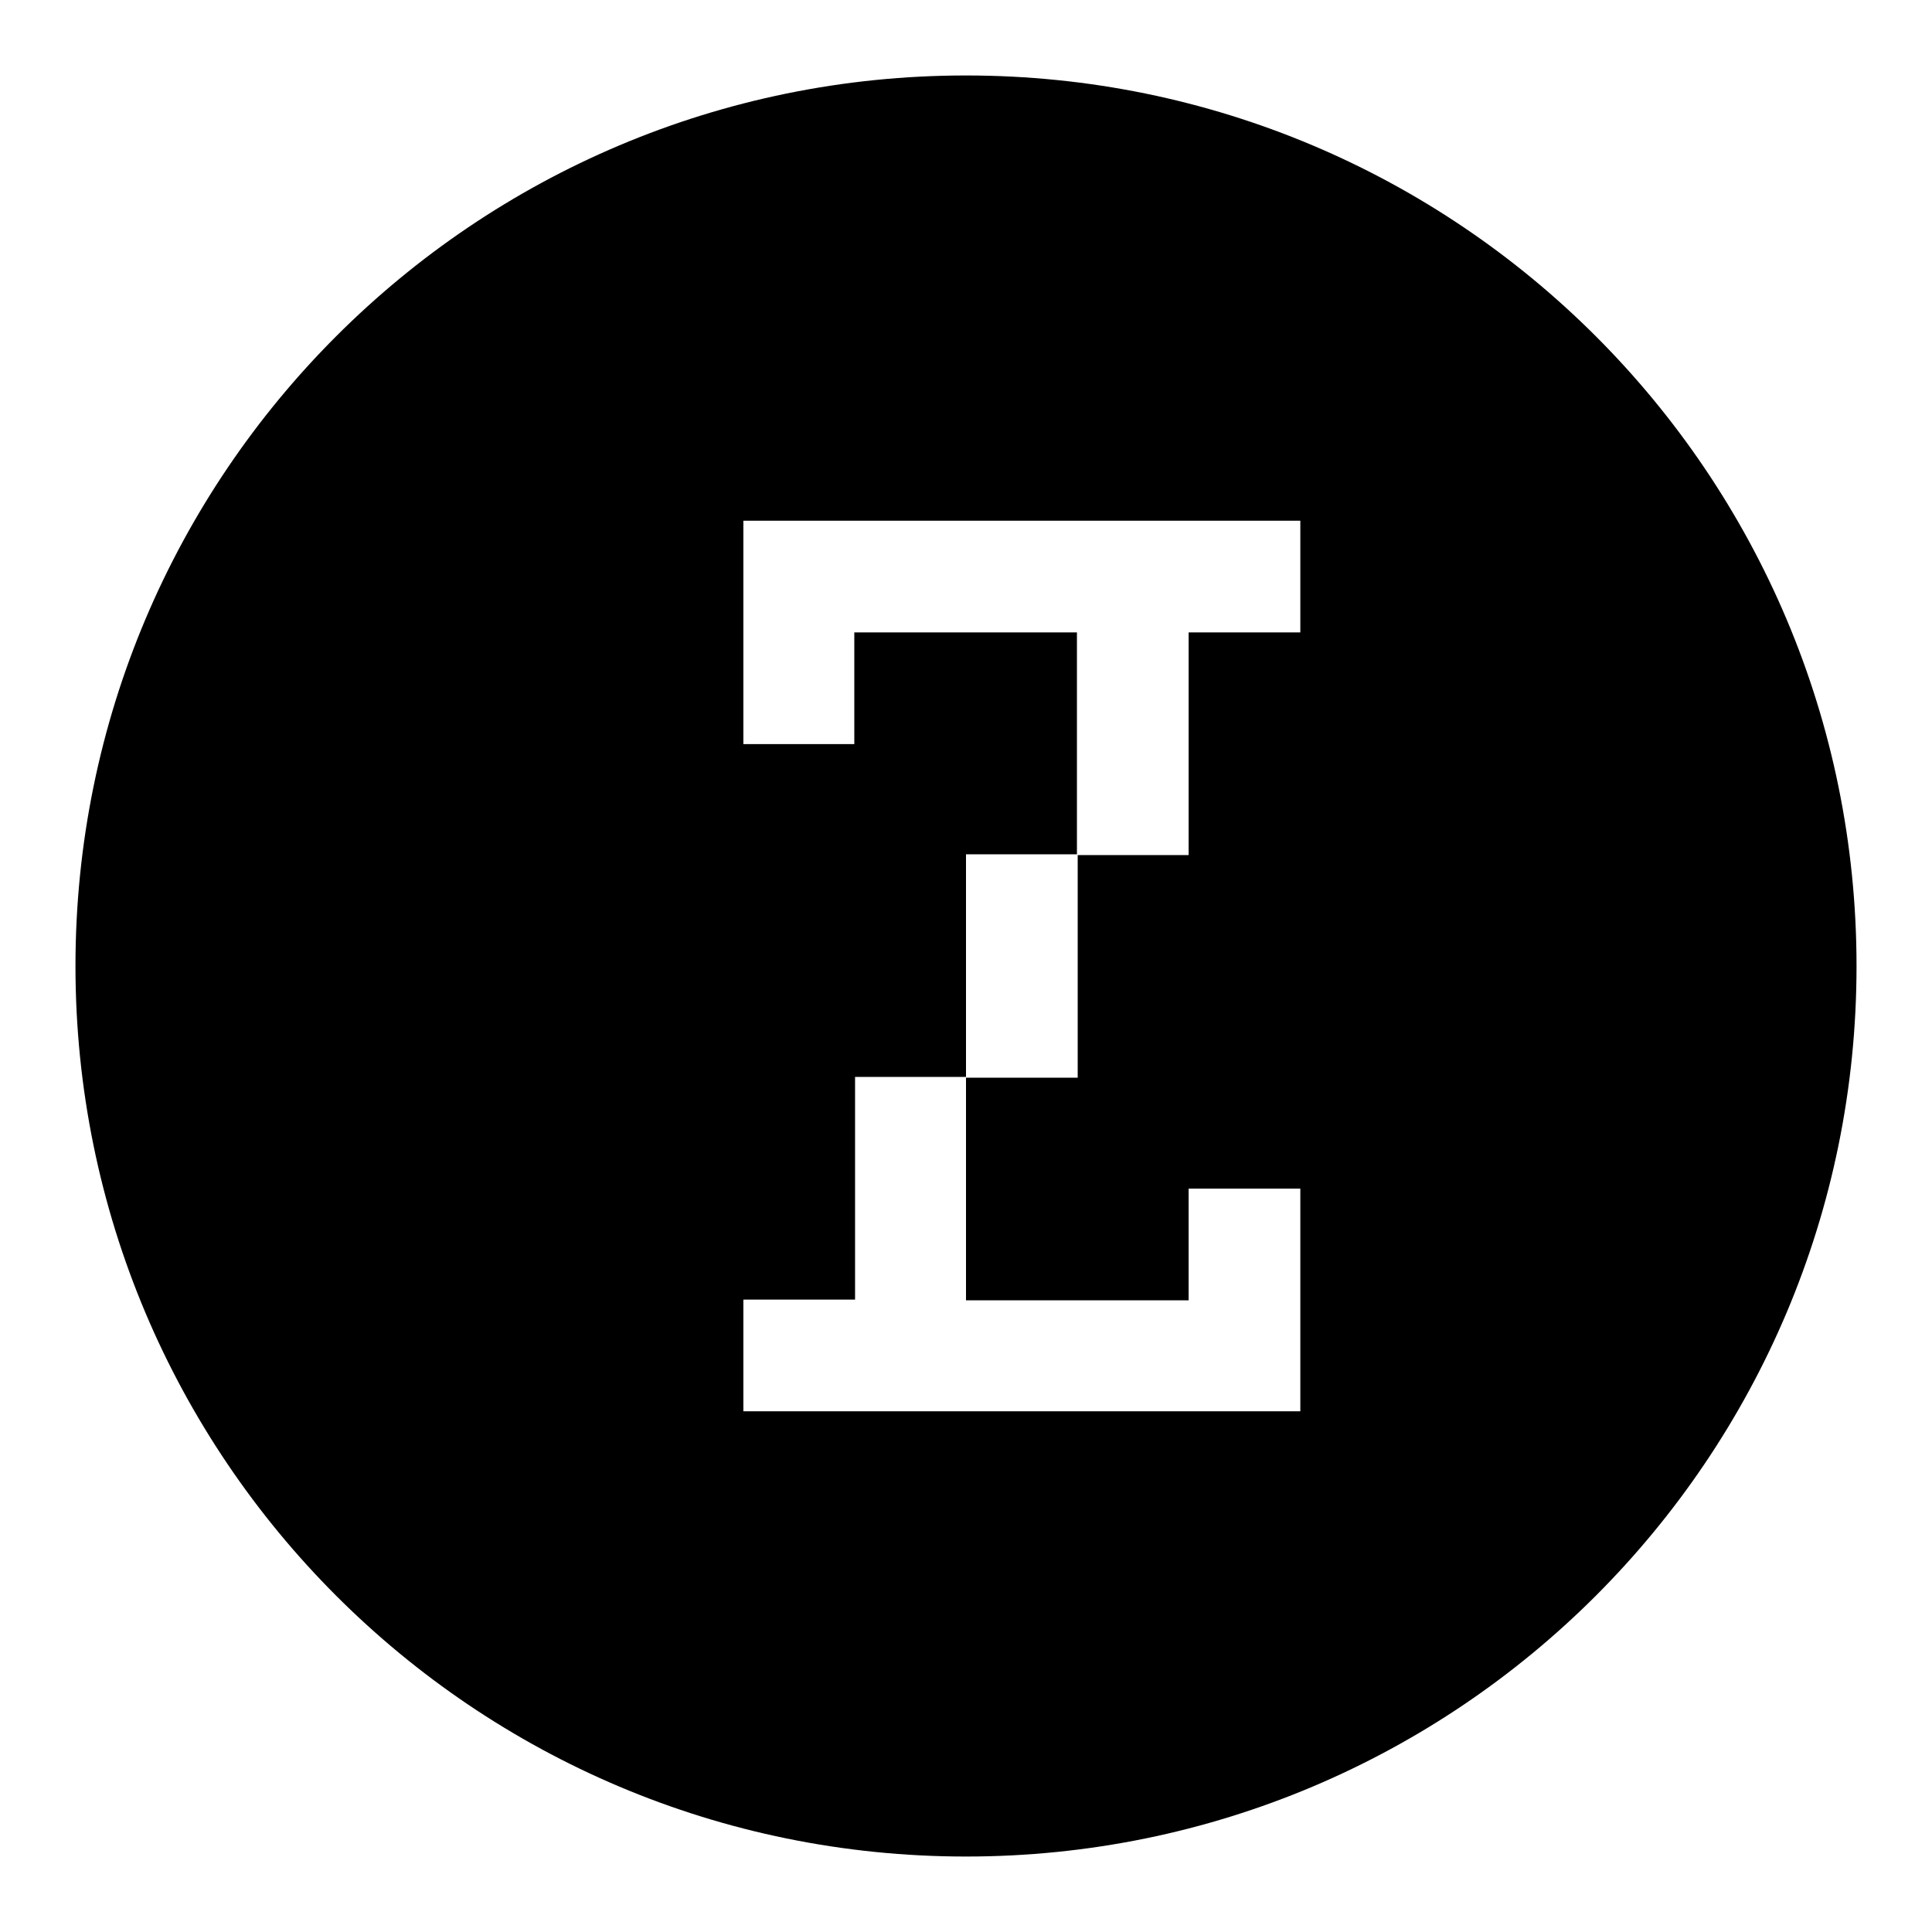
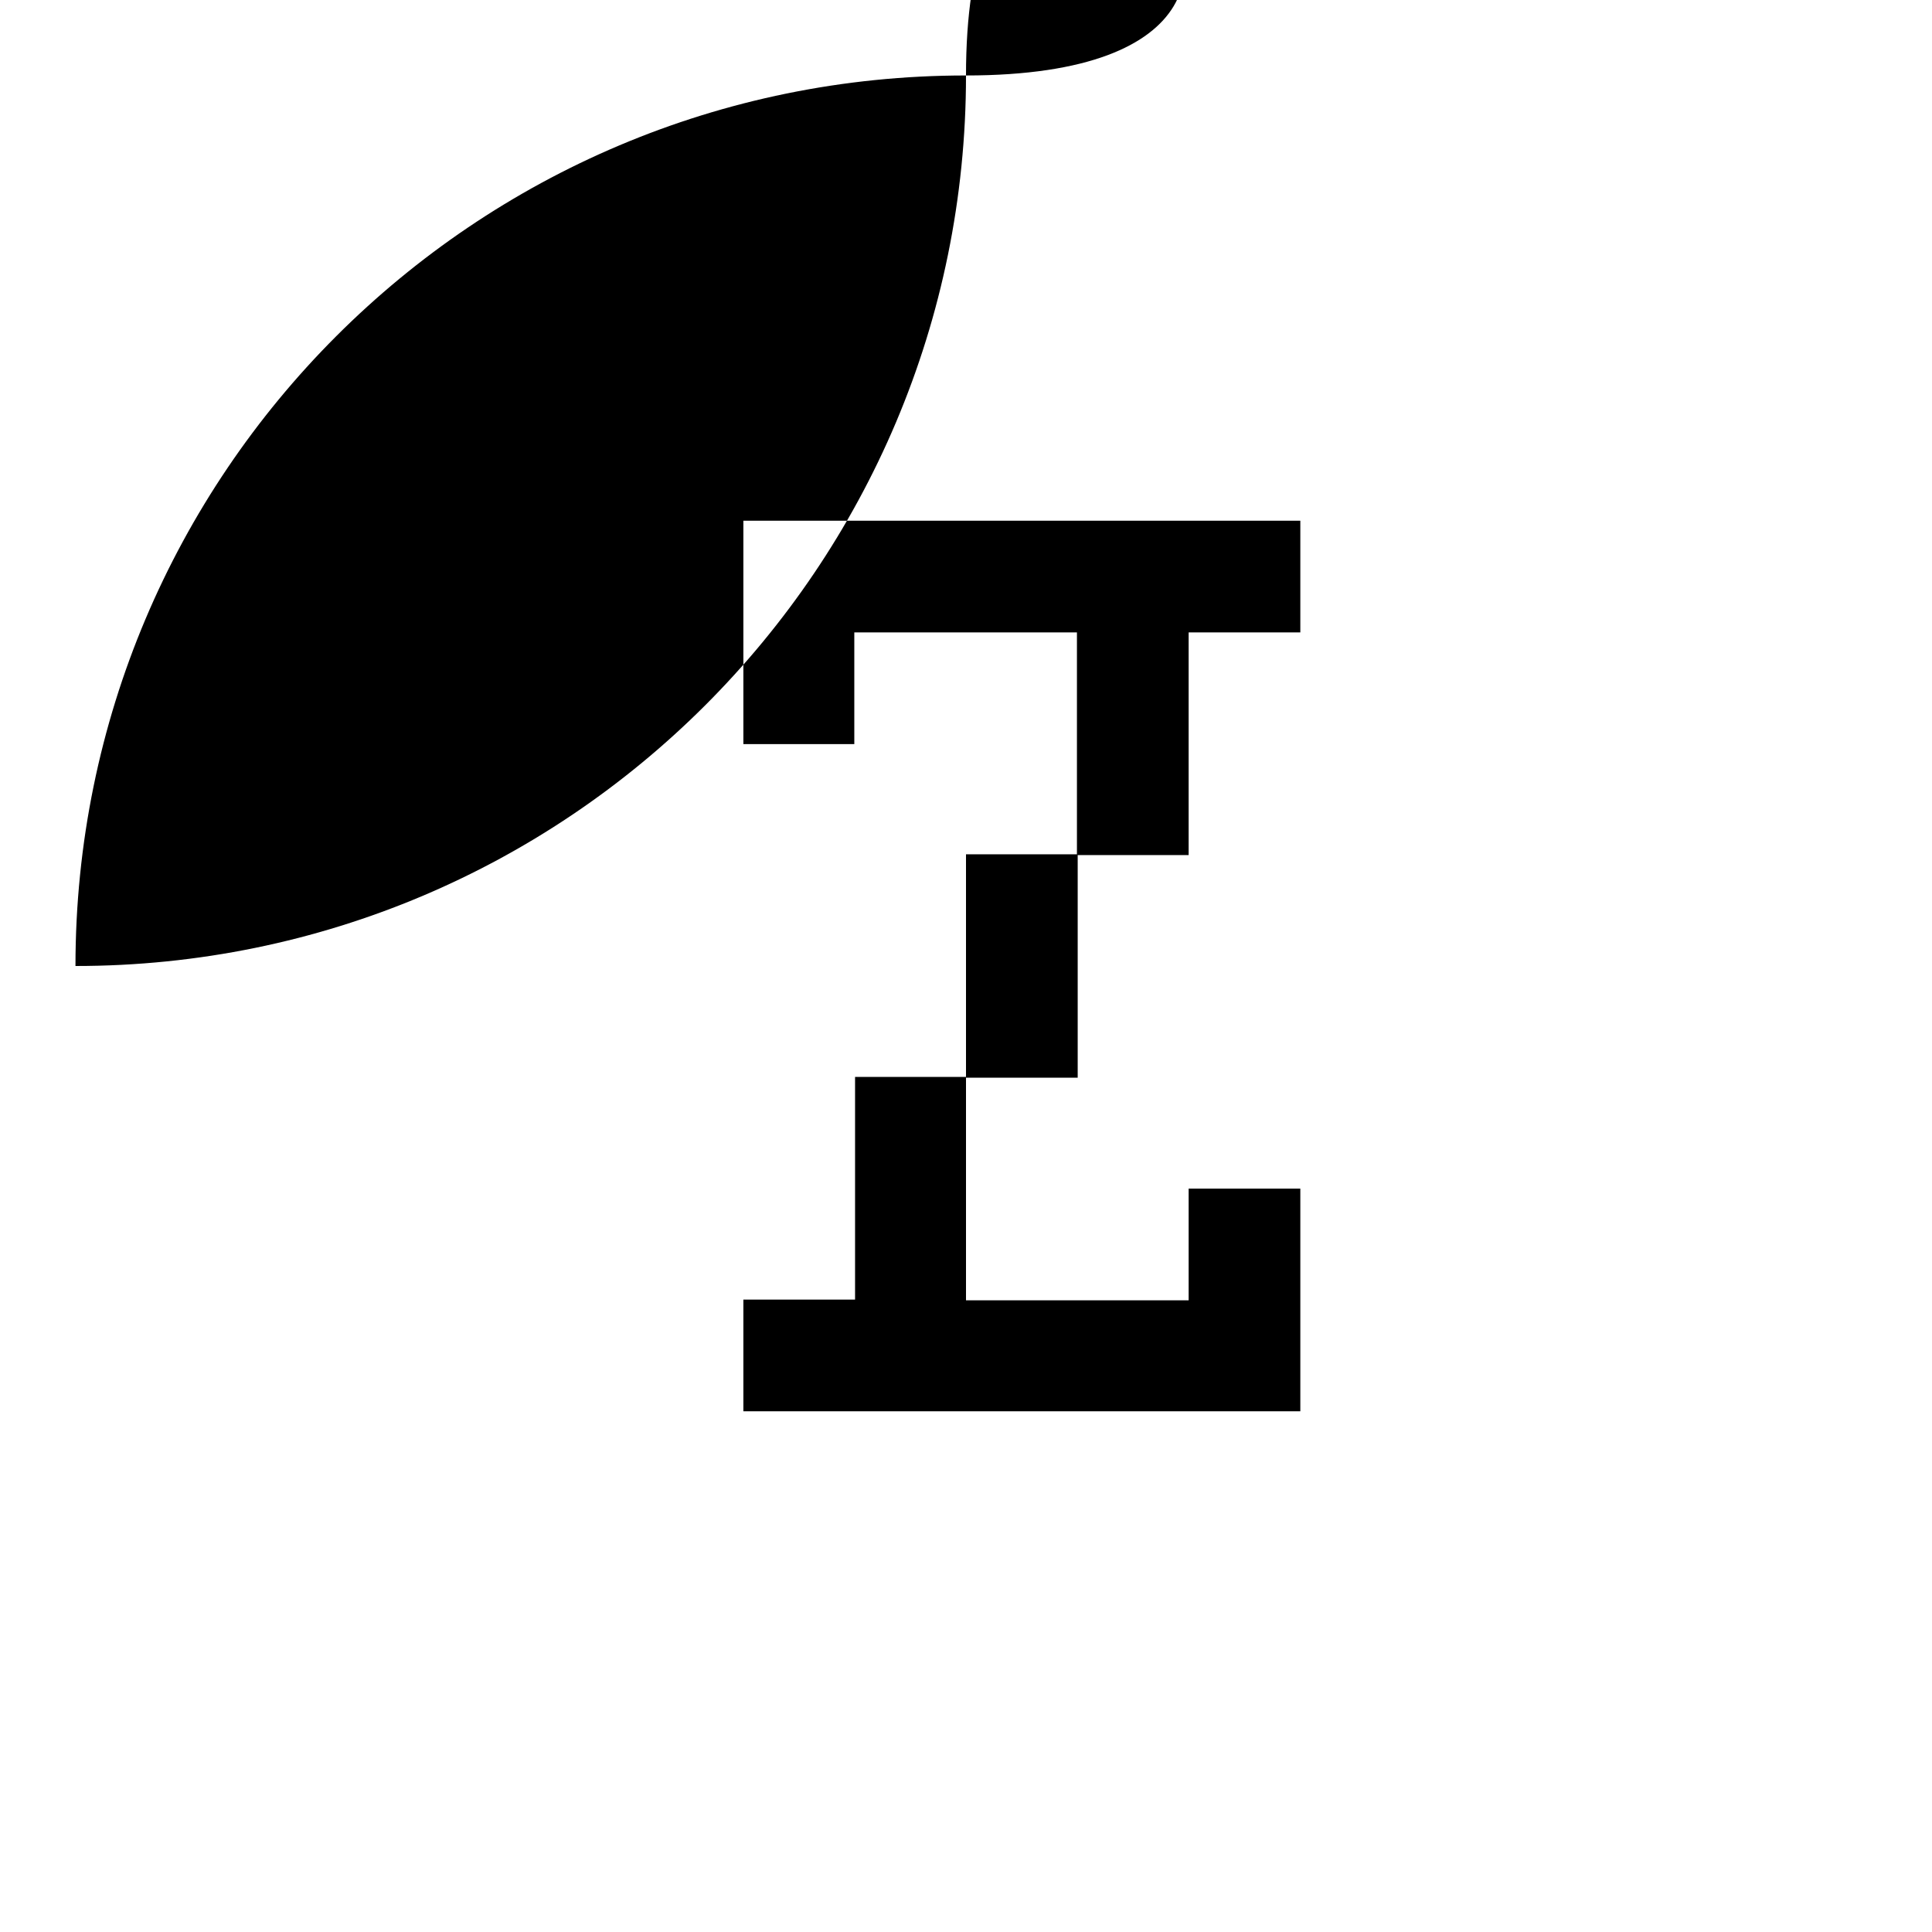
<svg xmlns="http://www.w3.org/2000/svg" version="1.1" x="0px" y="0px" viewBox="0 0 256 256" enable-background="new 0 0 256 256" xml:space="preserve">
  <g>
-     <path fill="#000000" d="M128,10C62.8,10,10,62.8,10,128c0,65.2,52.8,118,118,118c65.2,0,118-52.8,118-118S193.2,10,128,10z  M172.3,83.8h-14.8v29.5h-14.7v29.5H128v29.5h29.5v-14.8h14.8v14.8V187H98.5v-14.8h14.8v-29.5H128v-29.5h14.7V83.8h-29.5v14.8H98.5 V69h14.8h59V83.8L172.3,83.8z" />
+     <path fill="#000000" d="M128,10C62.8,10,10,62.8,10,128c65.2,0,118-52.8,118-118S193.2,10,128,10z  M172.3,83.8h-14.8v29.5h-14.7v29.5H128v29.5h29.5v-14.8h14.8v14.8V187H98.5v-14.8h14.8v-29.5H128v-29.5h14.7V83.8h-29.5v14.8H98.5 V69h14.8h59V83.8L172.3,83.8z" />
  </g>
</svg>